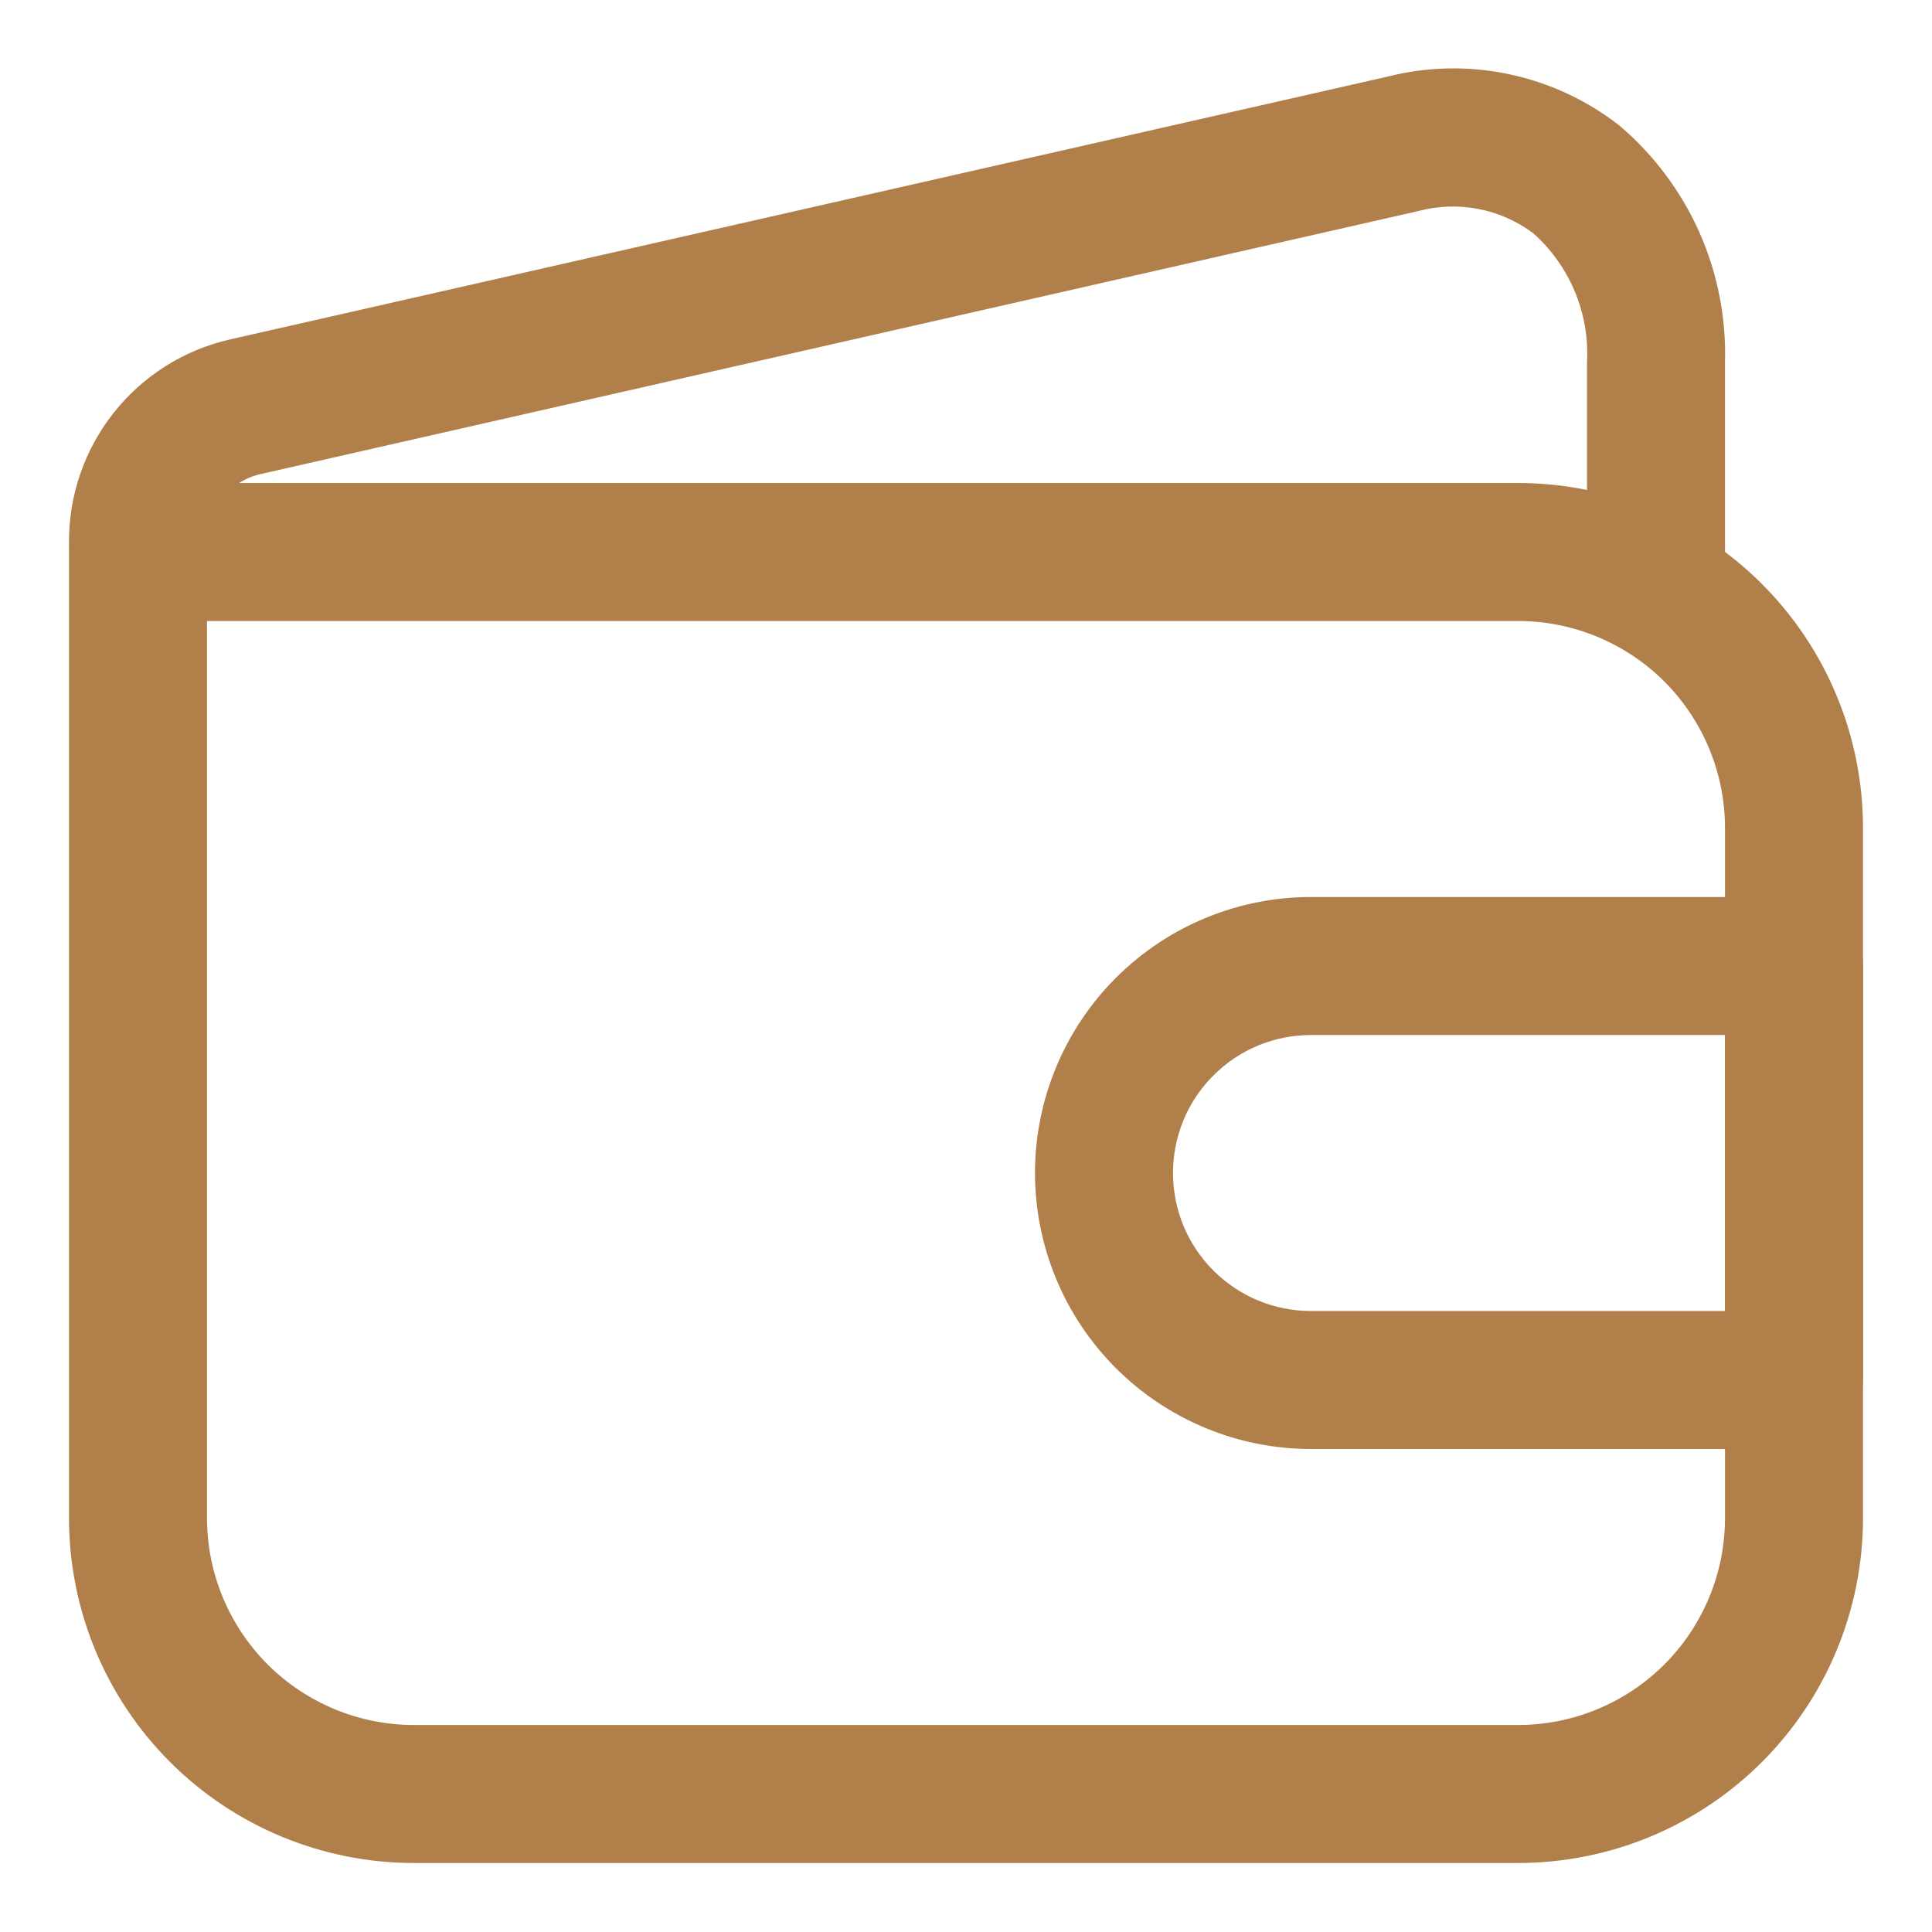
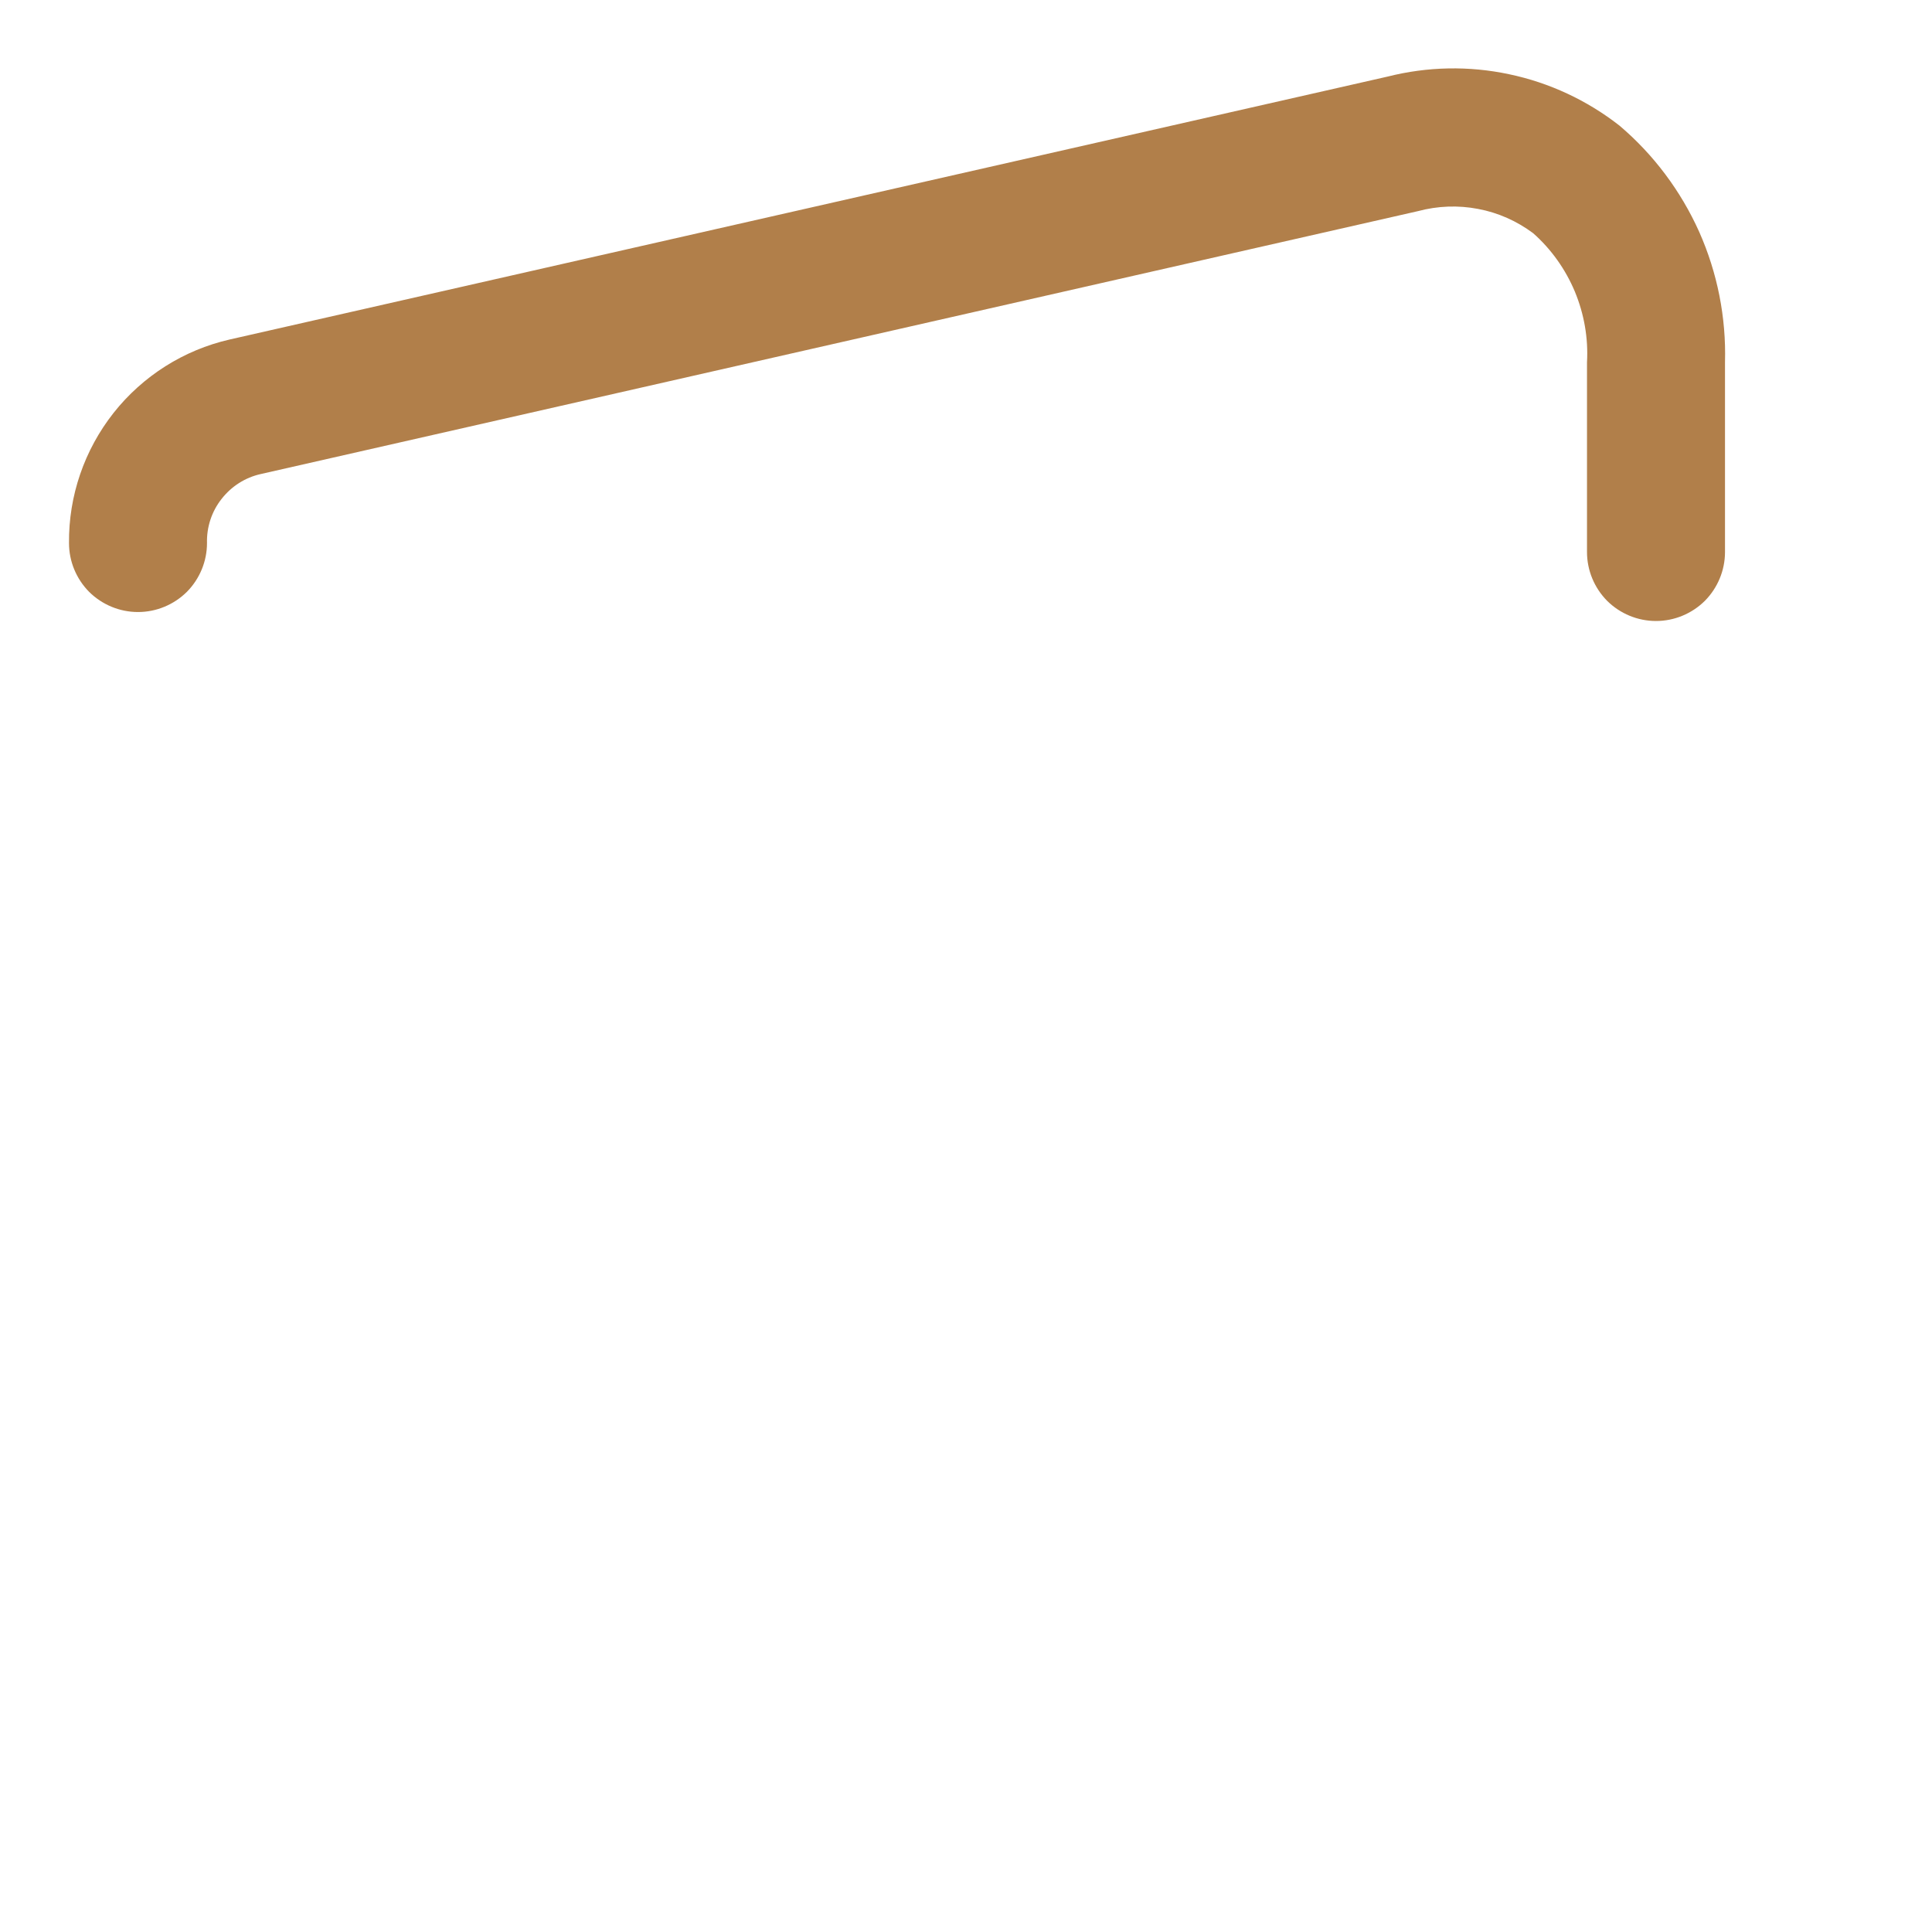
<svg xmlns="http://www.w3.org/2000/svg" width="14" height="14" viewBox="0 0 14 14" fill="none">
-   <path d="M11 13.5H3C2.337 13.5 1.701 13.237 1.232 12.768C0.763 12.299 0.5 11.663 0.5 11V4C0.5 3.867 0.553 3.74 0.646 3.646C0.74 3.553 0.867 3.5 1 3.5H11C11.663 3.5 12.299 3.763 12.768 4.232C13.237 4.701 13.5 5.337 13.5 6V11C13.5 11.663 13.237 12.299 12.768 12.768C12.299 13.237 11.663 13.5 11 13.5ZM1.5 4.5V11C1.5 11.398 1.658 11.779 1.939 12.061C2.221 12.342 2.602 12.5 3 12.5H11C11.398 12.5 11.779 12.342 12.061 12.061C12.342 11.779 12.5 11.398 12.5 11V6C12.5 5.602 12.342 5.221 12.061 4.939C11.779 4.658 11.398 4.5 11 4.5H1.5Z" fill="#B17F4A" />
  <path d="M12 4.5C11.867 4.5 11.74 4.447 11.646 4.354C11.553 4.26 11.5 4.133 11.5 4V2.625C11.51 2.45 11.479 2.275 11.412 2.113C11.344 1.951 11.241 1.806 11.11 1.69C10.992 1.602 10.856 1.541 10.711 1.514C10.566 1.486 10.417 1.492 10.275 1.53L1.89 3.435C1.777 3.46 1.677 3.524 1.606 3.615C1.534 3.706 1.497 3.819 1.5 3.935C1.5 4.068 1.447 4.195 1.354 4.289C1.26 4.382 1.133 4.435 1 4.435C0.867 4.435 0.74 4.382 0.646 4.289C0.553 4.195 0.5 4.068 0.5 3.935C0.497 3.593 0.611 3.261 0.823 2.992C1.035 2.724 1.332 2.536 1.665 2.46L10.055 0.555C10.344 0.482 10.645 0.476 10.936 0.538C11.227 0.599 11.501 0.727 11.735 0.91C11.983 1.12 12.18 1.384 12.313 1.68C12.445 1.977 12.509 2.3 12.5 2.625V4C12.5 4.133 12.447 4.26 12.354 4.354C12.26 4.447 12.133 4.5 12 4.5Z" fill="#B17F4A" />
-   <path d="M13 10.5H9.5C8.97 10.5 8.461 10.289 8.086 9.914C7.711 9.539 7.5 9.03 7.5 8.5C7.5 7.97 7.711 7.461 8.086 7.086C8.461 6.711 8.97 6.5 9.5 6.5H13C13.133 6.5 13.26 6.553 13.354 6.646C13.447 6.74 13.5 6.867 13.5 7V10C13.5 10.133 13.447 10.26 13.354 10.354C13.26 10.447 13.133 10.5 13 10.5ZM9.5 7.5C9.235 7.5 8.98 7.605 8.793 7.793C8.605 7.98 8.5 8.235 8.5 8.5C8.5 8.765 8.605 9.02 8.793 9.207C8.98 9.395 9.235 9.5 9.5 9.5H12.5V7.5H9.5Z" fill="#B17F4A" />
</svg>